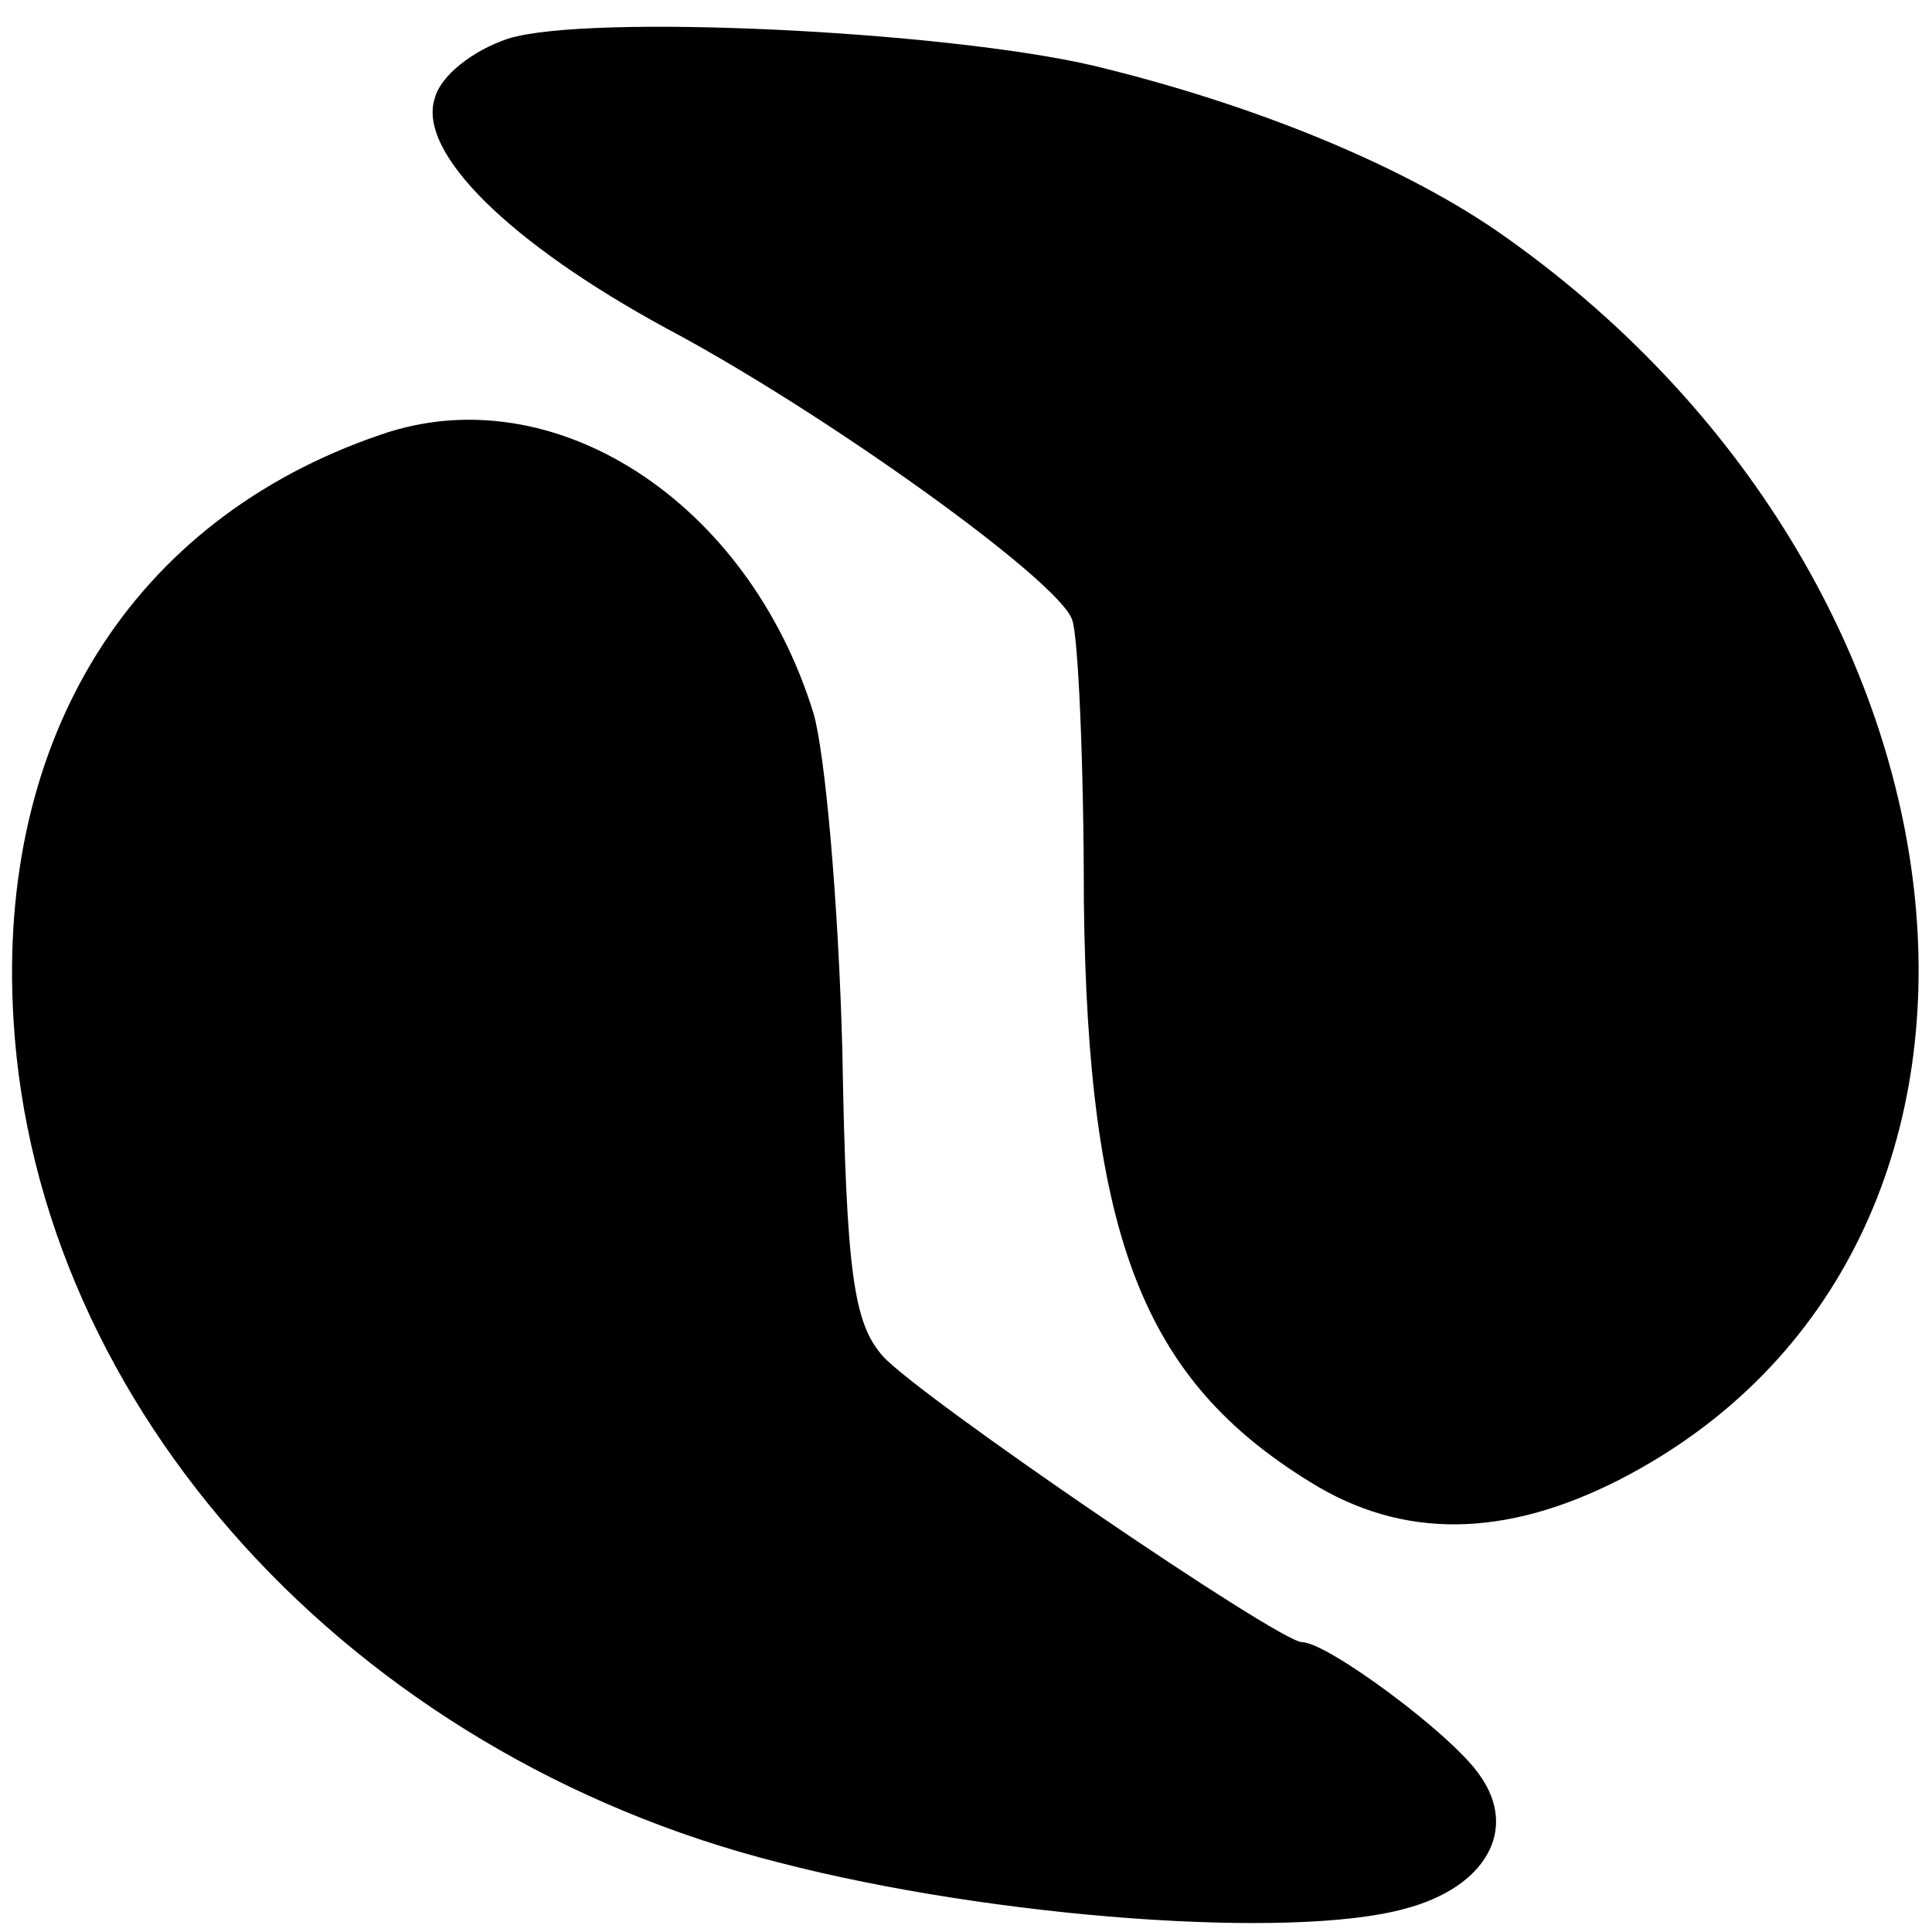
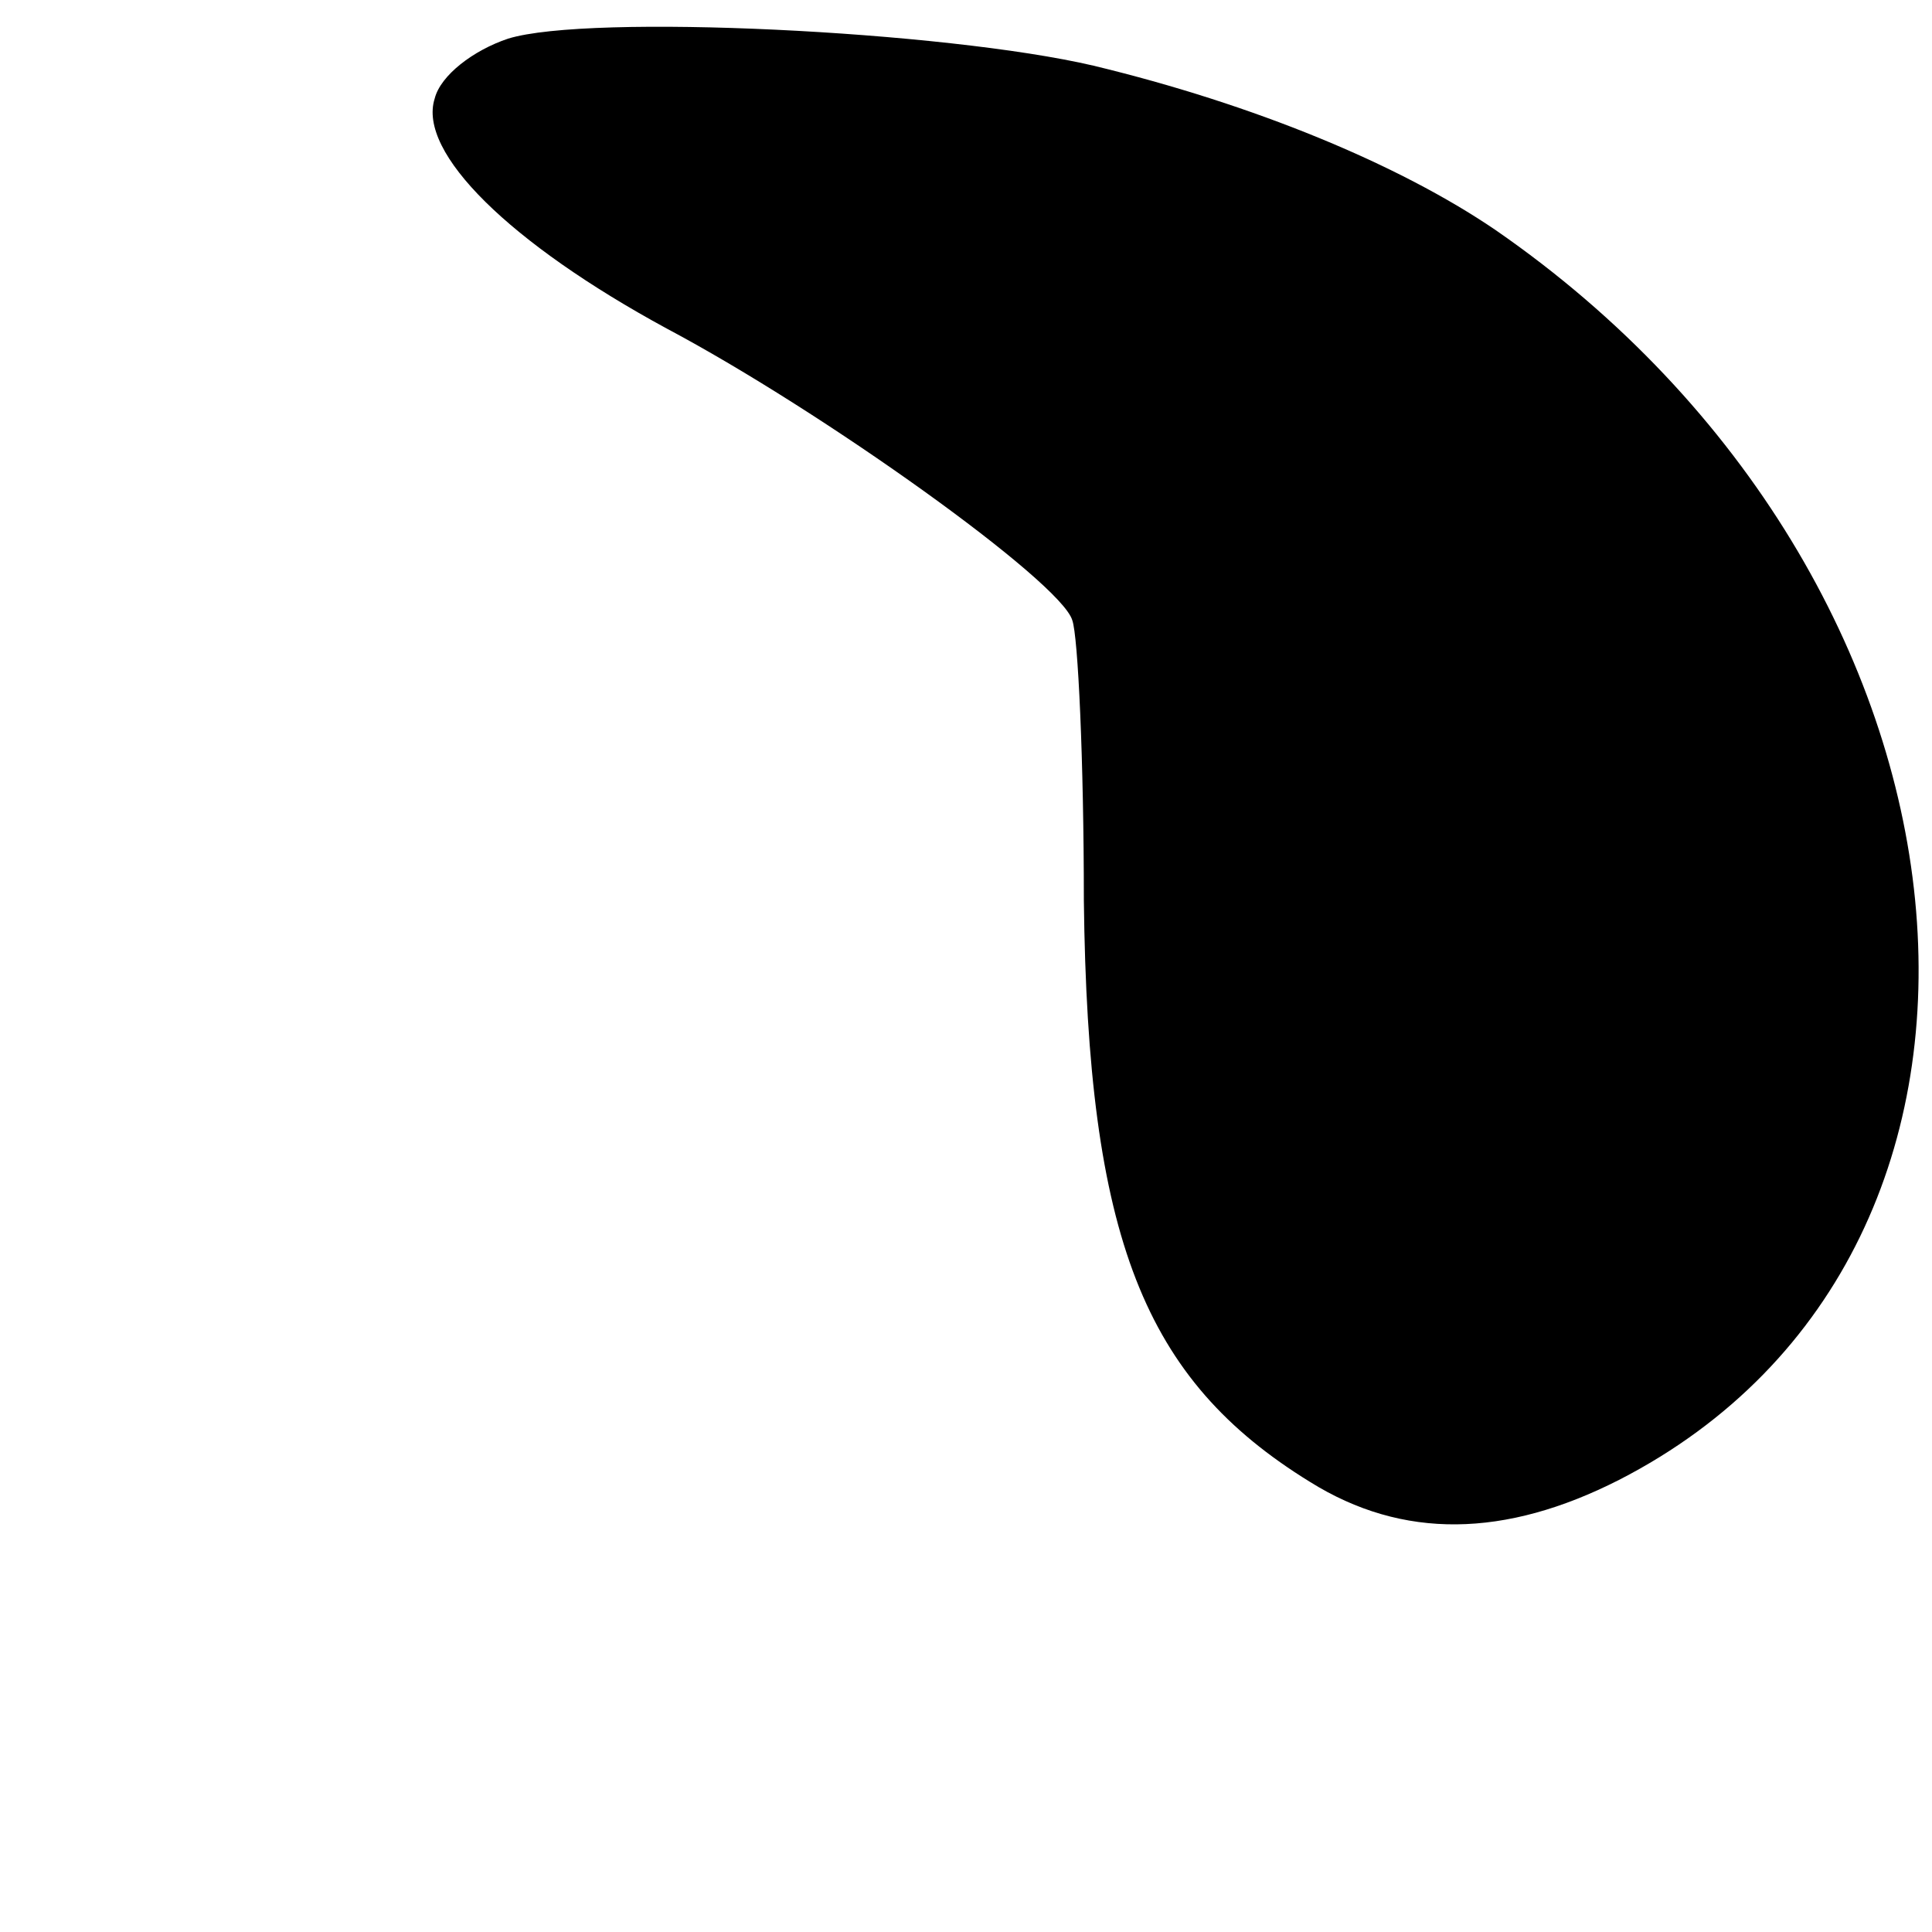
<svg xmlns="http://www.w3.org/2000/svg" version="1.0" width="100pt" height="100pt" viewBox="0 0 100 100" preserveAspectRatio="xMidYMid meet">
  <g transform="translate(0,100) scale(0.1,-0.1)" fill="#000000" stroke="none">
    <path d="M263 980 c-18 -6 -35 -19 -38 -31 -9 -28 39 -75 120 -119 81 -43 204 -131 210 -151 3 -8 6 -73 6 -145 2 -175 31 -248 117 -301 48 -30 101 -29 160 1 232 119 198 466 -64 647 -50 34 -125 65 -208 85 -77 18 -261 27 -303 14z" />
-     <path d="M197 775 c-129 -44 -199 -157 -190 -303 12 -201 175 -380 396 -436 112 -29 266 -40 324 -24 42 11 59 41 39 69 -14 21 -79 69 -92 69 -12 0 -198 127 -217 148 -15 17 -19 42 -21 158 -2 77 -9 155 -15 175 -34 110 -135 175 -224 144z" />
  </g>
</svg>